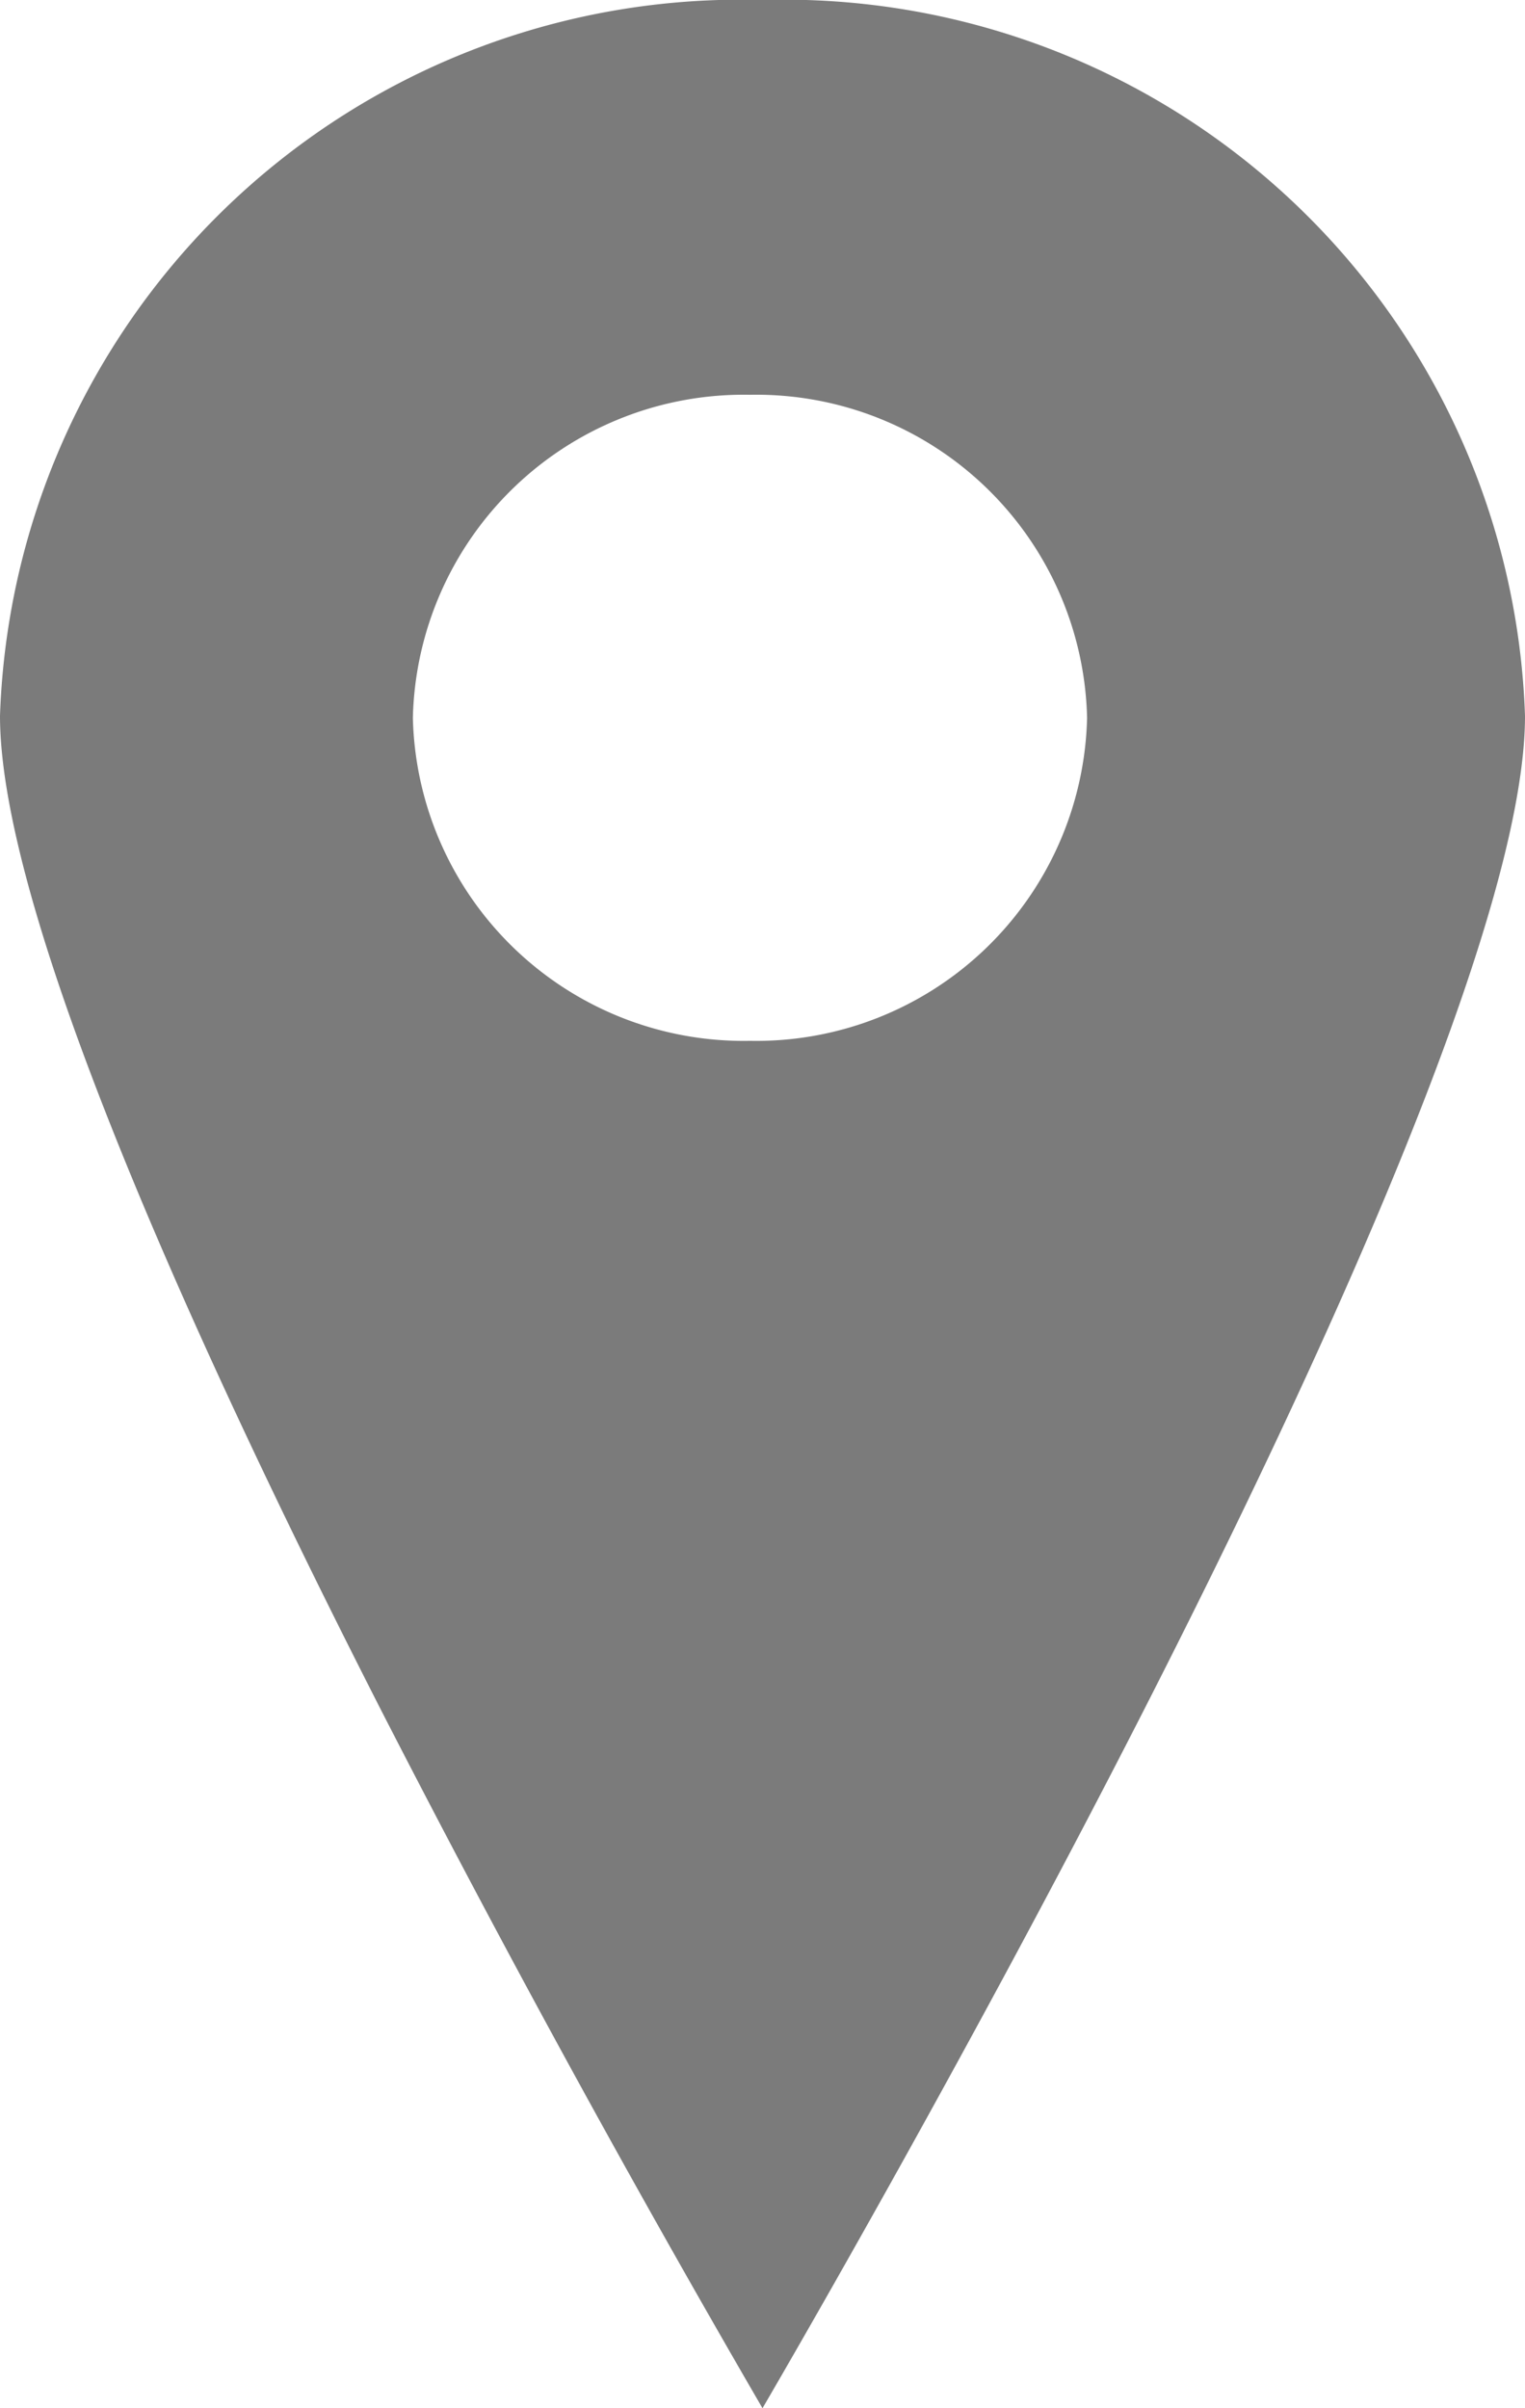
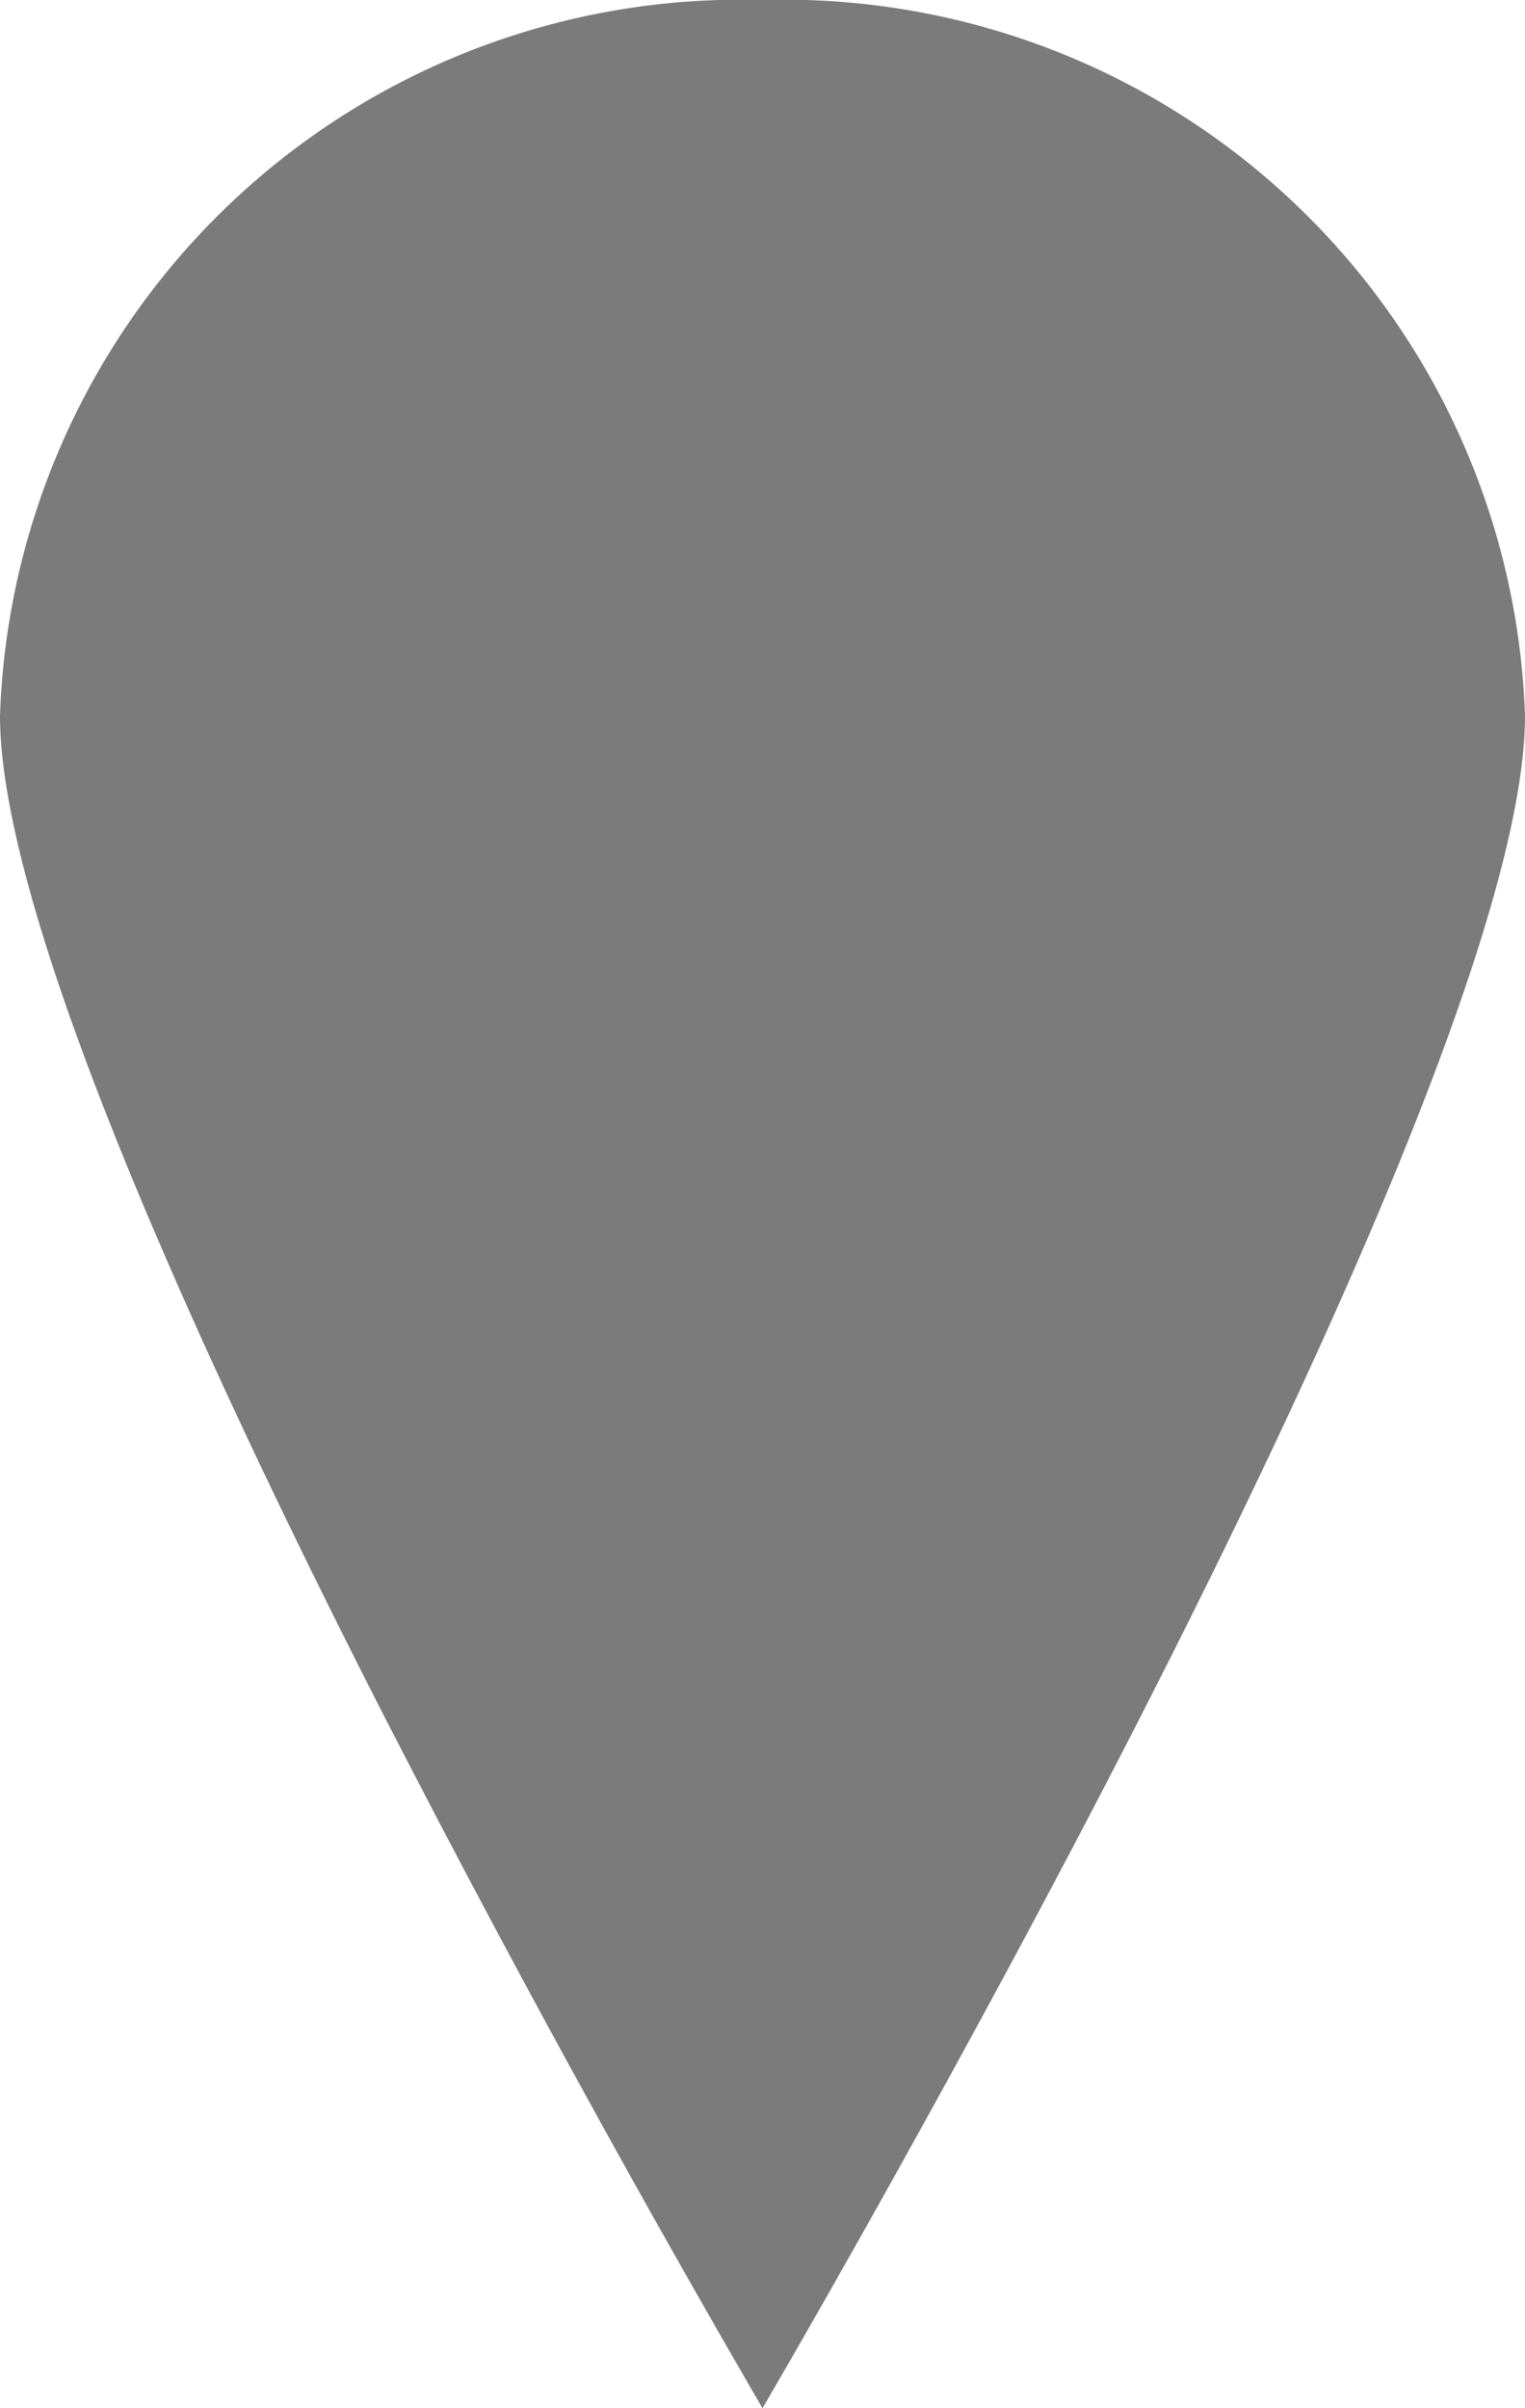
<svg xmlns="http://www.w3.org/2000/svg" width="9.5" height="15" data-name="Komponente 17 – 1">
-   <path fill="#7b7b7b" d="M4.75 15a94.902 94.902 0 0 1-2.375-4.346C1.292 8.53 0 5.732 0 4.459A4.617 4.617 0 0 1 4.75 0 4.617 4.617 0 0 1 9.5 4.459c0 1.272-1.292 4.071-2.375 6.194C5.96 12.936 4.762 14.979 4.75 15ZM4.672 2.459a2.061 2.061 0 0 0-2.1 2.012 2.061 2.061 0 0 0 2.1 2.012 2.061 2.061 0 0 0 2.1-2.012 2.061 2.061 0 0 0-2.1-2.012Z" data-name="Differenzmenge 18" />
+   <path fill="#7b7b7b" d="M4.75 15a94.902 94.902 0 0 1-2.375-4.346C1.292 8.53 0 5.732 0 4.459A4.617 4.617 0 0 1 4.75 0 4.617 4.617 0 0 1 9.5 4.459c0 1.272-1.292 4.071-2.375 6.194C5.96 12.936 4.762 14.979 4.75 15ZM4.672 2.459Z" data-name="Differenzmenge 18" />
</svg>